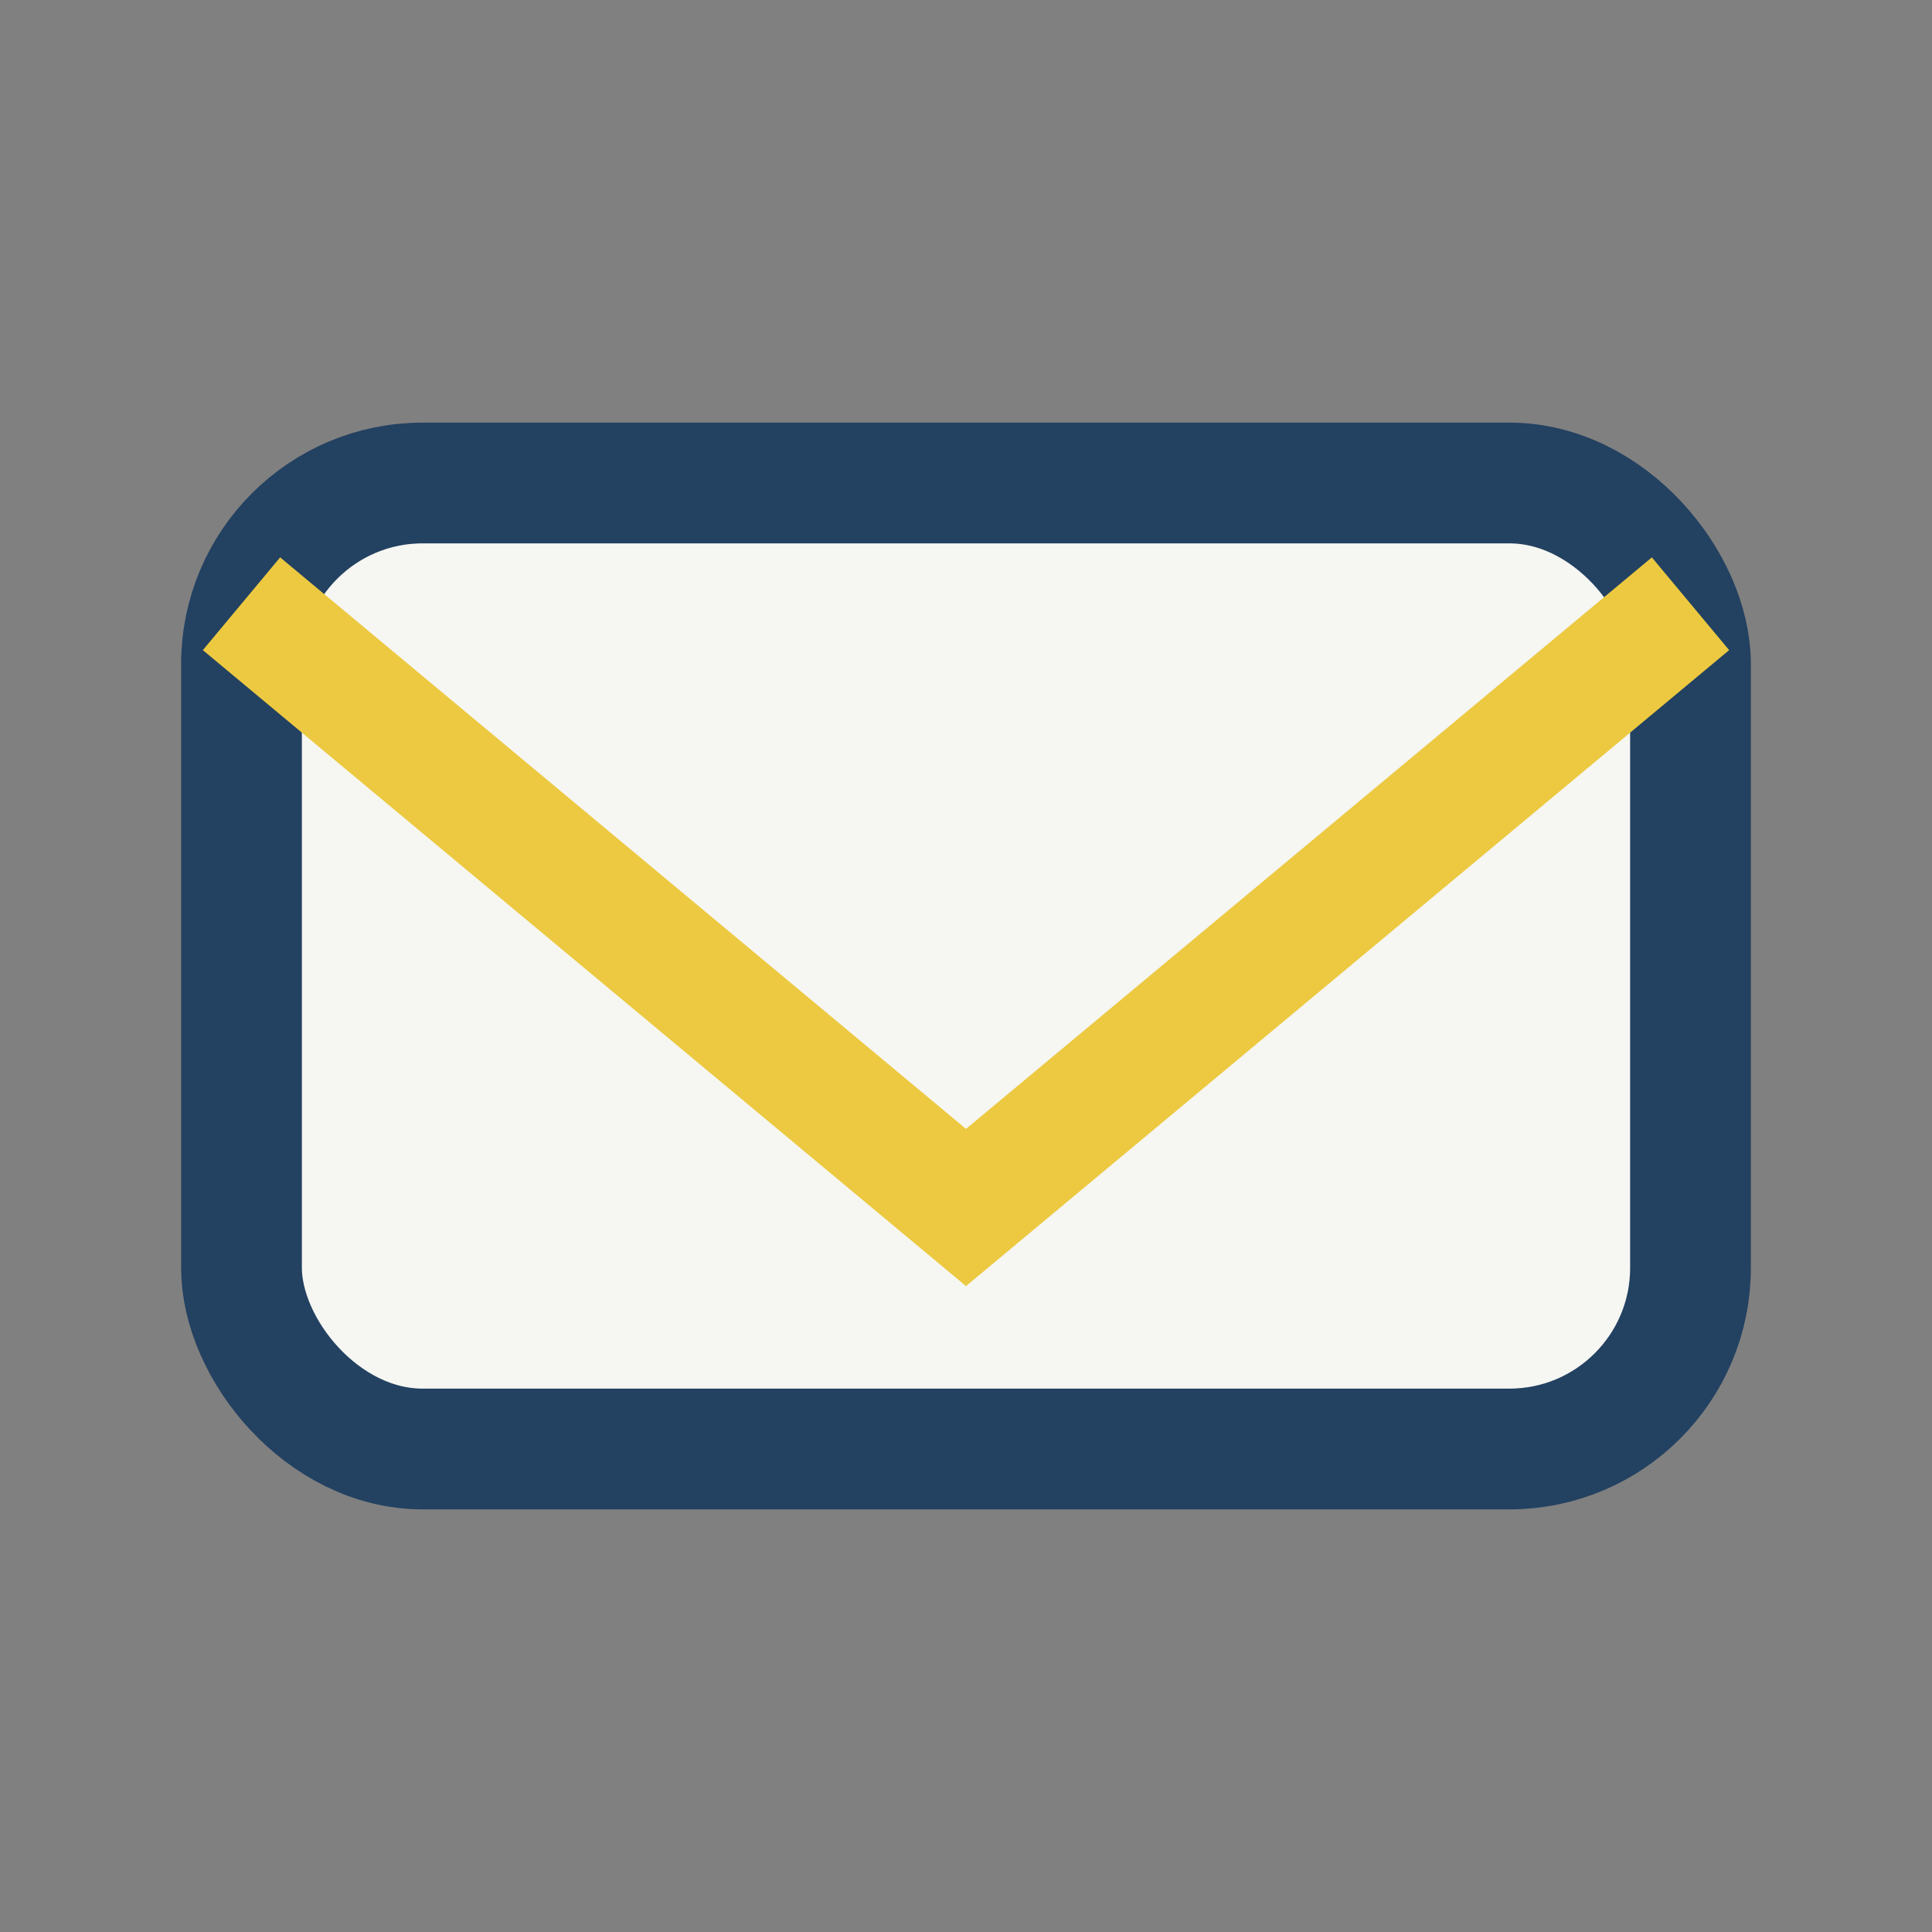
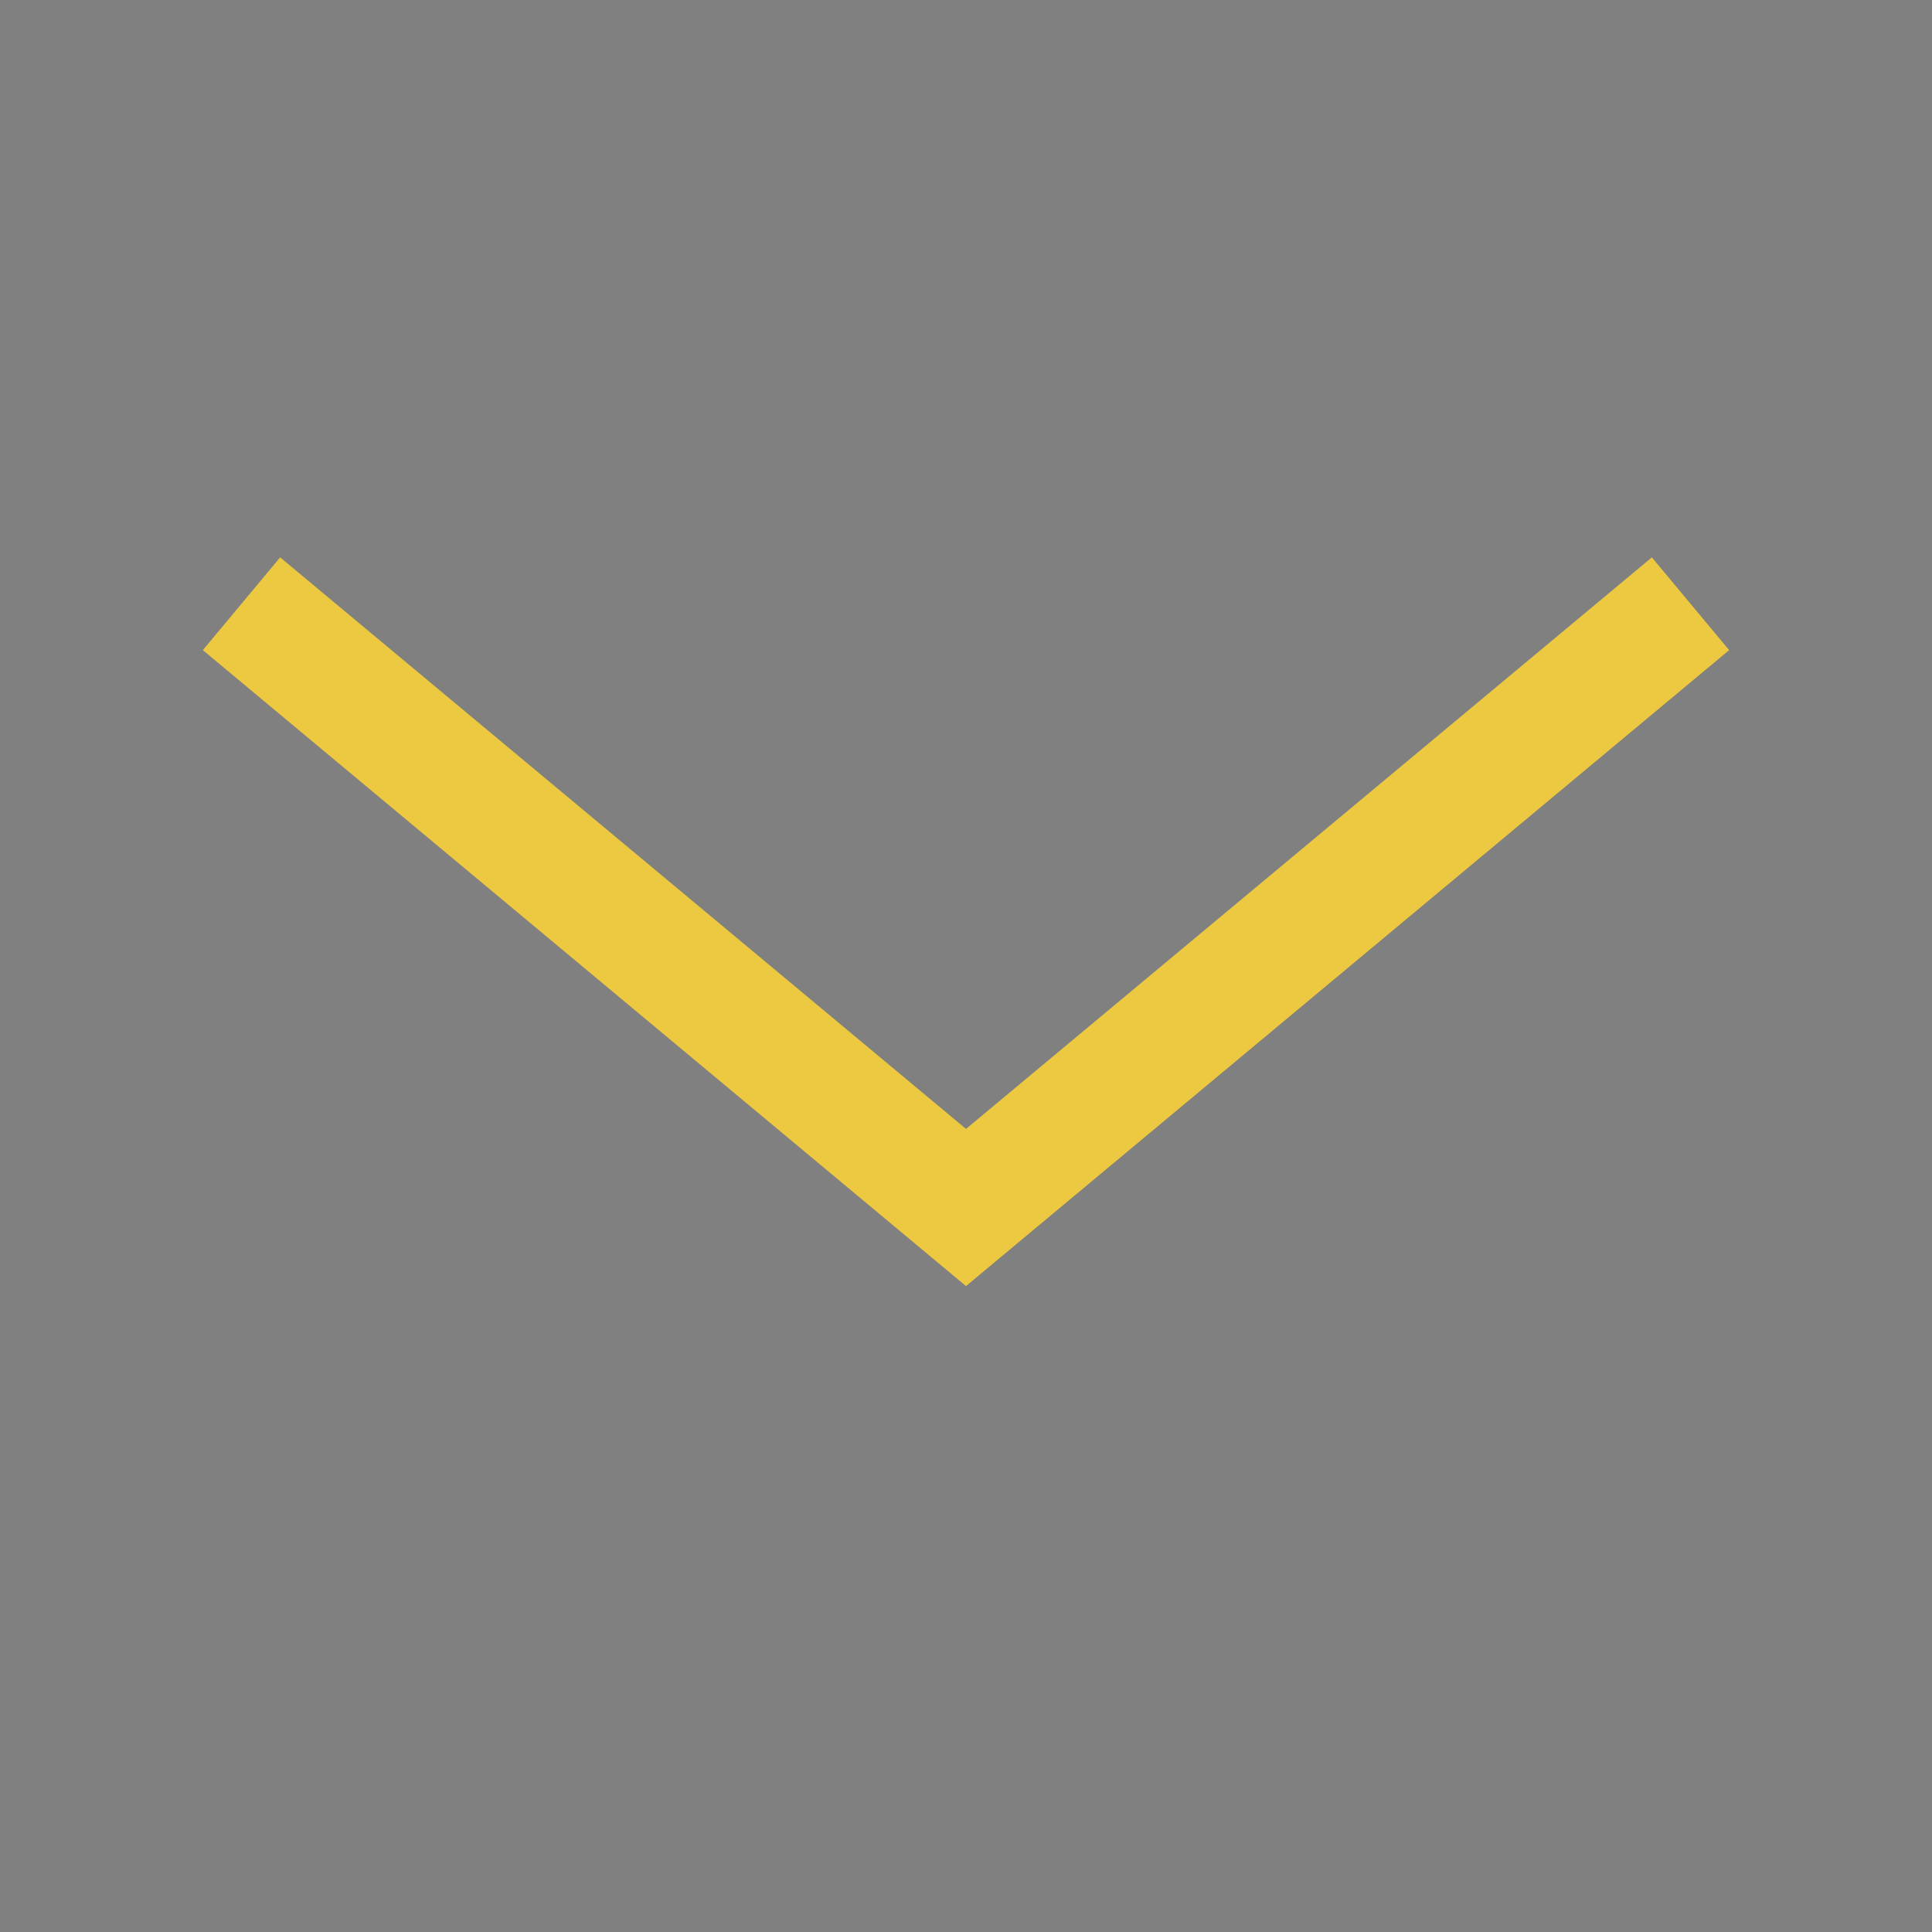
<svg xmlns="http://www.w3.org/2000/svg" width="32" height="32" viewBox="0 0 32 32">
  <rect x="0" y="0" width="32" height="32" fill="#808080" stroke="none" />
-   <rect x="4" y="8" width="24" height="16" rx="3" fill="#F6F6F2" stroke="#234161" stroke-width="2" />
  <path d="M4 10l12 10 12-10" fill="none" stroke="#ECC940" stroke-width="2" />
</svg>